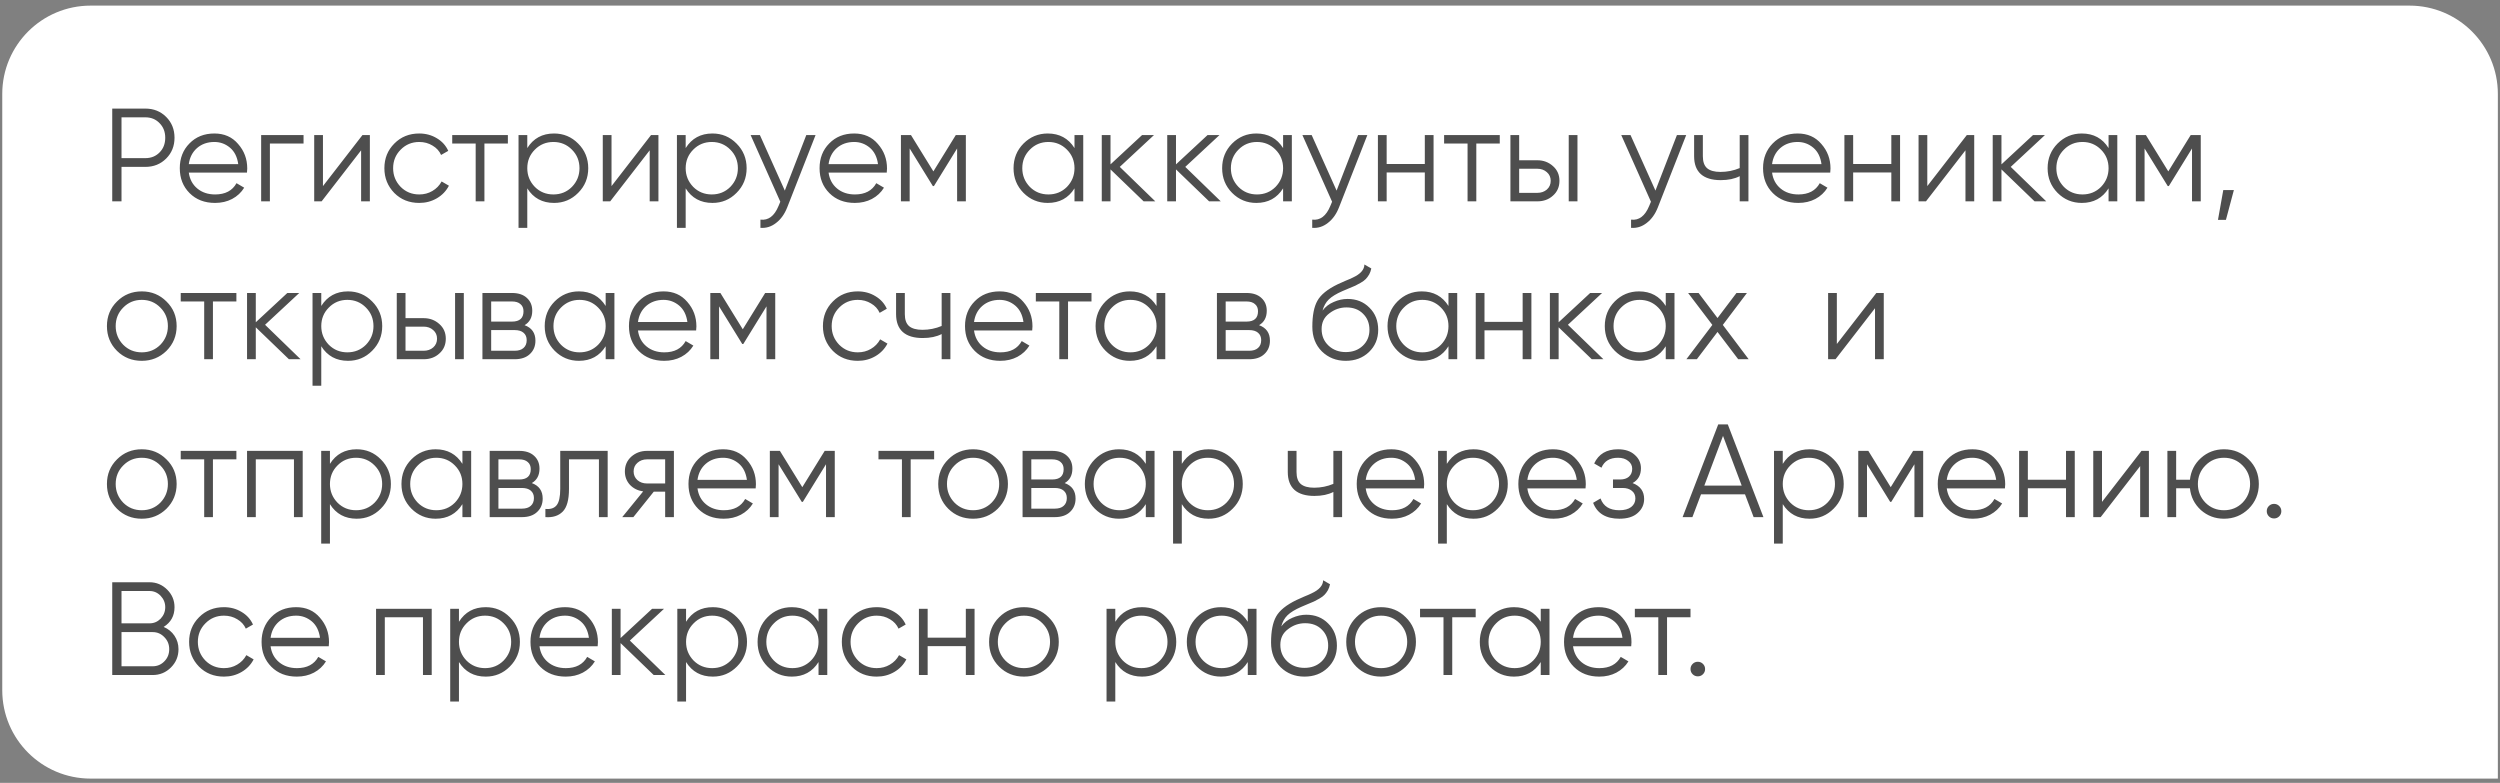
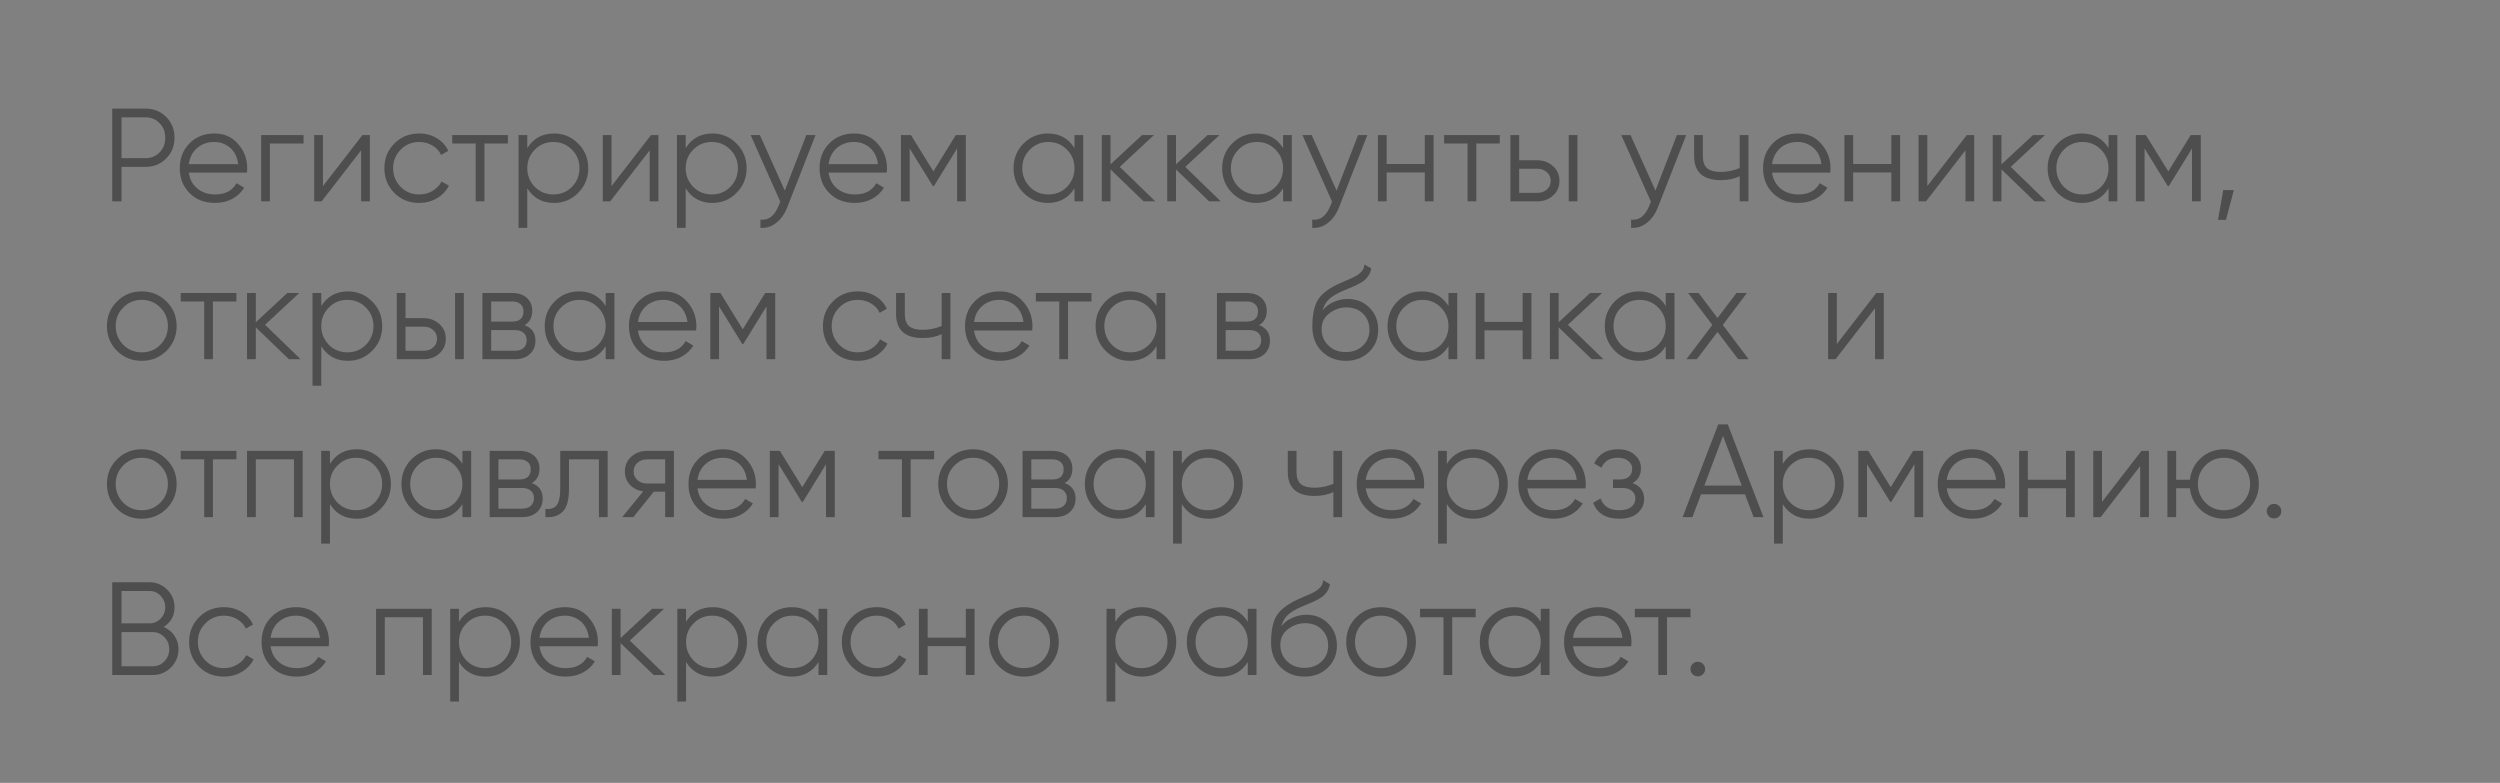
<svg xmlns="http://www.w3.org/2000/svg" width="380" height="119" viewBox="0 0 380 119" fill="none">
  <rect x="0" y="0" width="380" height="119" fill="#808080" stroke="none" />
-   <path d="M0.343 14.281C0.343 6.865 6.354 0.854 13.77 0.854H366.247C373.663 0.854 379.674 6.865 379.674 14.281V118.346H13.77C6.354 118.346 0.343 112.334 0.343 104.918V14.281Z" fill="white" />
  <path d="M17.06 16.505H22.095C23.358 16.505 24.412 16.927 25.258 17.773C26.104 18.619 26.527 19.673 26.527 20.936C26.527 22.198 26.104 23.252 25.258 24.098C24.412 24.944 23.358 25.367 22.095 25.367H18.47V30.604H17.06V16.505ZM18.47 24.037H22.095C22.968 24.037 23.687 23.749 24.251 23.171C24.828 22.594 25.117 21.849 25.117 20.936C25.117 20.036 24.828 19.297 24.251 18.72C23.687 18.129 22.968 17.834 22.095 17.834H18.47V24.037ZM32.585 20.291C34.089 20.291 35.291 20.822 36.191 21.882C37.117 22.93 37.58 24.172 37.58 25.608C37.58 25.676 37.567 25.884 37.54 26.233H28.698C28.832 27.24 29.262 28.046 29.987 28.65C30.712 29.254 31.618 29.556 32.706 29.556C34.237 29.556 35.318 28.985 35.949 27.844L37.117 28.529C36.674 29.254 36.063 29.825 35.284 30.241C34.519 30.644 33.653 30.845 32.686 30.845C31.102 30.845 29.812 30.348 28.819 29.355C27.825 28.361 27.328 27.099 27.328 25.568C27.328 24.051 27.818 22.795 28.799 21.802C29.779 20.795 31.041 20.291 32.585 20.291ZM32.585 21.58C31.538 21.58 30.658 21.889 29.947 22.507C29.248 23.124 28.832 23.937 28.698 24.944H36.211C36.063 23.869 35.653 23.044 34.982 22.466C34.284 21.875 33.485 21.58 32.585 21.58ZM39.695 20.533H46.14V21.822H41.024V30.604H39.695V20.533ZM49.089 28.287L55.091 20.533H56.219V30.604H54.889V22.849L48.887 30.604H47.759V20.533H49.089V28.287ZM63.723 30.845C62.206 30.845 60.943 30.342 59.936 29.335C58.929 28.301 58.426 27.045 58.426 25.568C58.426 24.078 58.929 22.829 59.936 21.822C60.943 20.801 62.206 20.291 63.723 20.291C64.716 20.291 65.609 20.533 66.402 21.016C67.194 21.486 67.771 22.124 68.134 22.93L67.046 23.554C66.778 22.95 66.341 22.473 65.737 22.124C65.146 21.761 64.475 21.58 63.723 21.58C62.608 21.58 61.669 21.97 60.903 22.748C60.138 23.514 59.755 24.454 59.755 25.568C59.755 26.669 60.138 27.616 60.903 28.408C61.669 29.174 62.608 29.556 63.723 29.556C64.461 29.556 65.126 29.382 65.717 29.032C66.321 28.683 66.791 28.2 67.127 27.582L68.235 28.227C67.818 29.032 67.207 29.67 66.402 30.14C65.596 30.61 64.703 30.845 63.723 30.845ZM68.738 20.533H77.197V21.822H73.632V30.604H72.303V21.822H68.738V20.533ZM84.215 20.291C85.652 20.291 86.874 20.801 87.881 21.822C88.902 22.842 89.412 24.091 89.412 25.568C89.412 27.045 88.902 28.294 87.881 29.314C86.874 30.335 85.652 30.845 84.215 30.845C82.429 30.845 81.073 30.107 80.147 28.63V34.632H78.817V20.533H80.147V22.507C81.073 21.03 82.429 20.291 84.215 20.291ZM81.295 28.408C82.06 29.174 83 29.556 84.115 29.556C85.229 29.556 86.169 29.174 86.934 28.408C87.7 27.616 88.082 26.669 88.082 25.568C88.082 24.454 87.7 23.514 86.934 22.748C86.169 21.97 85.229 21.58 84.115 21.58C83 21.58 82.06 21.97 81.295 22.748C80.529 23.514 80.147 24.454 80.147 25.568C80.147 26.669 80.529 27.616 81.295 28.408ZM92.951 28.287L98.954 20.533H100.082V30.604H98.752V22.849L92.75 30.604H91.622V20.533H92.951V28.287ZM108.291 20.291C109.727 20.291 110.949 20.801 111.956 21.822C112.977 22.842 113.487 24.091 113.487 25.568C113.487 27.045 112.977 28.294 111.956 29.314C110.949 30.335 109.727 30.845 108.291 30.845C106.505 30.845 105.149 30.107 104.222 28.63V34.632H102.893V20.533H104.222V22.507C105.149 21.03 106.505 20.291 108.291 20.291ZM105.37 28.408C106.136 29.174 107.076 29.556 108.19 29.556C109.304 29.556 110.244 29.174 111.01 28.408C111.775 27.616 112.158 26.669 112.158 25.568C112.158 24.454 111.775 23.514 111.01 22.748C110.244 21.97 109.304 21.58 108.19 21.58C107.076 21.58 106.136 21.97 105.37 22.748C104.605 23.514 104.222 24.454 104.222 25.568C104.222 26.669 104.605 27.616 105.37 28.408ZM119.292 28.972L122.555 20.533H123.965L119.655 31.53C119.252 32.55 118.688 33.336 117.963 33.887C117.251 34.45 116.459 34.699 115.586 34.632V33.383C116.795 33.531 117.714 32.833 118.346 31.288L118.607 30.664L114.096 20.533H115.506L119.292 28.972ZM129.831 20.291C131.335 20.291 132.537 20.822 133.436 21.882C134.363 22.93 134.826 24.172 134.826 25.608C134.826 25.676 134.813 25.884 134.786 26.233H125.944C126.078 27.24 126.508 28.046 127.233 28.65C127.958 29.254 128.864 29.556 129.952 29.556C131.483 29.556 132.563 28.985 133.195 27.844L134.363 28.529C133.92 29.254 133.309 29.825 132.53 30.241C131.765 30.644 130.898 30.845 129.932 30.845C128.347 30.845 127.058 30.348 126.064 29.355C125.071 28.361 124.574 27.099 124.574 25.568C124.574 24.051 125.064 22.795 126.044 21.802C127.025 20.795 128.287 20.291 129.831 20.291ZM129.831 21.58C128.784 21.58 127.904 21.889 127.192 22.507C126.494 23.124 126.078 23.937 125.944 24.944H133.456C133.309 23.869 132.899 23.044 132.228 22.466C131.53 21.875 130.731 21.58 129.831 21.58ZM145.279 20.533H146.81V30.604H145.481V22.567L141.956 28.287H141.795L138.27 22.567V30.604H136.941V20.533H138.471L141.875 26.052L145.279 20.533ZM163.324 22.507V20.533H164.653V30.604H163.324V28.63C162.397 30.107 161.041 30.845 159.255 30.845C157.818 30.845 156.59 30.335 155.569 29.314C154.562 28.294 154.059 27.045 154.059 25.568C154.059 24.091 154.562 22.842 155.569 21.822C156.59 20.801 157.818 20.291 159.255 20.291C161.041 20.291 162.397 21.03 163.324 22.507ZM156.536 28.408C157.301 29.174 158.241 29.556 159.356 29.556C160.47 29.556 161.41 29.174 162.176 28.408C162.941 27.616 163.324 26.669 163.324 25.568C163.324 24.454 162.941 23.514 162.176 22.748C161.41 21.97 160.47 21.58 159.356 21.58C158.241 21.58 157.301 21.97 156.536 22.748C155.771 23.514 155.388 24.454 155.388 25.568C155.388 26.669 155.771 27.616 156.536 28.408ZM170.207 25.367L175.605 30.604H173.832L168.797 25.749V30.604H167.468V20.533H168.797V24.984L173.591 20.533H175.403L170.207 25.367ZM180.16 25.367L185.557 30.604H183.785L178.75 25.749V30.604H177.42V20.533H178.75V24.984L183.543 20.533H185.356L180.16 25.367ZM195.031 22.507V20.533H196.36V30.604H195.031V28.63C194.104 30.107 192.748 30.845 190.962 30.845C189.525 30.845 188.297 30.335 187.276 29.314C186.269 28.294 185.766 27.045 185.766 25.568C185.766 24.091 186.269 22.842 187.276 21.822C188.297 20.801 189.525 20.291 190.962 20.291C192.748 20.291 194.104 21.03 195.031 22.507ZM188.243 28.408C189.008 29.174 189.948 29.556 191.063 29.556C192.177 29.556 193.117 29.174 193.883 28.408C194.648 27.616 195.031 26.669 195.031 25.568C195.031 24.454 194.648 23.514 193.883 22.748C193.117 21.97 192.177 21.58 191.063 21.58C189.948 21.58 189.008 21.97 188.243 22.748C187.478 23.514 187.095 24.454 187.095 25.568C187.095 26.669 187.478 27.616 188.243 28.408ZM203.163 28.972L206.426 20.533H207.836L203.525 31.53C203.122 32.55 202.558 33.336 201.833 33.887C201.122 34.45 200.329 34.699 199.457 34.632V33.383C200.665 33.531 201.585 32.833 202.216 31.288L202.478 30.664L197.966 20.533H199.376L203.163 28.972ZM216.572 24.924V20.533H217.902V30.604H216.572V26.213H210.772V30.604H209.442V20.533H210.772V24.924H216.572ZM219.504 20.533H227.964V21.822H224.399V30.604H223.069V21.822H219.504V20.533ZM230.913 24.36H233.672C234.599 24.36 235.391 24.655 236.049 25.246C236.707 25.823 237.036 26.569 237.036 27.482C237.036 28.408 236.707 29.16 236.049 29.737C235.418 30.315 234.626 30.604 233.672 30.604H229.584V20.533H230.913V24.36ZM238.446 30.604V20.533H239.775V30.604H238.446ZM230.913 29.314H233.672C234.25 29.314 234.733 29.147 235.123 28.811C235.512 28.462 235.707 28.019 235.707 27.482C235.707 26.945 235.512 26.508 235.123 26.172C234.733 25.823 234.25 25.649 233.672 25.649H230.913V29.314ZM251.628 28.972L254.891 20.533H256.301L251.991 31.53C251.588 32.55 251.024 33.336 250.299 33.887C249.587 34.45 248.795 34.699 247.922 34.632V33.383C249.131 33.531 250.05 32.833 250.682 31.288L250.943 30.664L246.432 20.533H247.842L251.628 28.972ZM264.434 25.548V20.533H265.763V30.604H264.434V26.777C263.655 27.18 262.695 27.381 261.553 27.381C260.224 27.381 259.217 27.079 258.532 26.474C257.847 25.857 257.505 24.951 257.505 23.755V20.533H258.834V23.755C258.834 24.588 259.049 25.192 259.479 25.568C259.922 25.944 260.6 26.132 261.513 26.132C262.533 26.132 263.507 25.937 264.434 25.548ZM273.241 20.291C274.745 20.291 275.947 20.822 276.846 21.882C277.773 22.93 278.236 24.172 278.236 25.608C278.236 25.676 278.223 25.884 278.196 26.233H269.354C269.488 27.24 269.918 28.046 270.643 28.65C271.368 29.254 272.274 29.556 273.362 29.556C274.892 29.556 275.973 28.985 276.604 27.844L277.773 28.529C277.33 29.254 276.719 29.825 275.94 30.241C275.174 30.644 274.308 30.845 273.342 30.845C271.757 30.845 270.468 30.348 269.474 29.355C268.481 28.361 267.984 27.099 267.984 25.568C267.984 24.051 268.474 22.795 269.454 21.802C270.434 20.795 271.697 20.291 273.241 20.291ZM273.241 21.58C272.194 21.58 271.314 21.889 270.602 22.507C269.904 23.124 269.488 23.937 269.354 24.944H276.866C276.719 23.869 276.309 23.044 275.638 22.466C274.939 21.875 274.141 21.58 273.241 21.58ZM287.481 24.924V20.533H288.81V30.604H287.481V26.213H281.68V30.604H280.35V20.533H281.68V24.924H287.481ZM292.95 28.287L298.953 20.533H300.081V30.604H298.751V22.849L292.749 30.604H291.621V20.533H292.95V28.287ZM305.631 25.367L311.029 30.604H309.256L304.221 25.749V30.604H302.892V20.533H304.221V24.984L309.015 20.533H310.827L305.631 25.367ZM320.502 22.507V20.533H321.831V30.604H320.502V28.63C319.576 30.107 318.219 30.845 316.434 30.845C314.997 30.845 313.768 30.335 312.748 29.314C311.741 28.294 311.237 27.045 311.237 25.568C311.237 24.091 311.741 22.842 312.748 21.822C313.768 20.801 314.997 20.291 316.434 20.291C318.219 20.291 319.576 21.03 320.502 22.507ZM313.714 28.408C314.48 29.174 315.42 29.556 316.534 29.556C317.649 29.556 318.589 29.174 319.354 28.408C320.119 27.616 320.502 26.669 320.502 25.568C320.502 24.454 320.119 23.514 319.354 22.748C318.589 21.97 317.649 21.58 316.534 21.58C315.42 21.58 314.48 21.97 313.714 22.748C312.949 23.514 312.566 24.454 312.566 25.568C312.566 26.669 312.949 27.616 313.714 28.408ZM332.985 20.533H334.515V30.604H333.186V22.567L329.661 28.287H329.5L325.975 22.567V30.604H324.646V20.533H326.177L329.581 26.052L332.985 20.533ZM337.937 28.892H339.548L338.34 33.423H337.131L337.937 28.892ZM25.298 53.335C24.264 54.342 23.015 54.845 21.552 54.845C20.061 54.845 18.806 54.342 17.785 53.335C16.765 52.314 16.254 51.059 16.254 49.568C16.254 48.078 16.765 46.829 17.785 45.822C18.806 44.801 20.061 44.291 21.552 44.291C23.029 44.291 24.277 44.801 25.298 45.822C26.332 46.829 26.849 48.078 26.849 49.568C26.849 51.045 26.332 52.301 25.298 53.335ZM18.732 52.408C19.497 53.173 20.437 53.556 21.552 53.556C22.666 53.556 23.606 53.173 24.371 52.408C25.137 51.616 25.52 50.669 25.52 49.568C25.52 48.454 25.137 47.514 24.371 46.748C23.606 45.969 22.666 45.58 21.552 45.58C20.437 45.58 19.497 45.969 18.732 46.748C17.966 47.514 17.584 48.454 17.584 49.568C17.584 50.669 17.966 51.616 18.732 52.408ZM27.471 44.533H35.931V45.822H32.366V54.603H31.037V45.822H27.471V44.533ZM40.29 49.367L45.688 54.603H43.916L38.88 49.749V54.603H37.551V44.533H38.88V48.984L43.674 44.533H45.487L40.29 49.367ZM52.902 44.291C54.338 44.291 55.56 44.801 56.567 45.822C57.588 46.842 58.098 48.091 58.098 49.568C58.098 51.045 57.588 52.294 56.567 53.315C55.56 54.335 54.338 54.845 52.902 54.845C51.116 54.845 49.76 54.107 48.833 52.63V58.632H47.504V44.533H48.833V46.507C49.76 45.03 51.116 44.291 52.902 44.291ZM49.981 52.408C50.746 53.173 51.686 53.556 52.801 53.556C53.915 53.556 54.855 53.173 55.621 52.408C56.386 51.616 56.769 50.669 56.769 49.568C56.769 48.454 56.386 47.514 55.621 46.748C54.855 45.969 53.915 45.58 52.801 45.58C51.686 45.58 50.746 45.969 49.981 46.748C49.216 47.514 48.833 48.454 48.833 49.568C48.833 50.669 49.216 51.616 49.981 52.408ZM61.638 48.36H64.397C65.324 48.36 66.116 48.655 66.774 49.246C67.432 49.823 67.761 50.569 67.761 51.482C67.761 52.408 67.432 53.16 66.774 53.737C66.143 54.315 65.35 54.603 64.397 54.603H60.308V44.533H61.638V48.36ZM69.171 54.603V44.533H70.5V54.603H69.171ZM61.638 53.315H64.397C64.975 53.315 65.458 53.147 65.847 52.811C66.237 52.462 66.431 52.019 66.431 51.482C66.431 50.944 66.237 50.508 65.847 50.172C65.458 49.823 64.975 49.649 64.397 49.649H61.638V53.315ZM79.735 49.427C80.836 49.83 81.386 50.615 81.386 51.784C81.386 52.616 81.104 53.294 80.54 53.818C79.99 54.342 79.218 54.603 78.224 54.603H73.33V44.533H77.821C78.788 44.533 79.54 44.781 80.077 45.278C80.628 45.775 80.903 46.426 80.903 47.232C80.903 48.239 80.513 48.971 79.735 49.427ZM77.821 45.822H74.659V48.883H77.821C78.989 48.883 79.573 48.36 79.573 47.312C79.573 46.842 79.419 46.48 79.11 46.225C78.815 45.956 78.385 45.822 77.821 45.822ZM74.659 53.315H78.224C78.815 53.315 79.265 53.173 79.573 52.892C79.896 52.609 80.057 52.213 80.057 51.703C80.057 51.22 79.896 50.844 79.573 50.575C79.265 50.307 78.815 50.172 78.224 50.172H74.659V53.315ZM92.061 46.507V44.533H93.391V54.603H92.061V52.63C91.135 54.107 89.778 54.845 87.993 54.845C86.556 54.845 85.327 54.335 84.307 53.315C83.3 52.294 82.796 51.045 82.796 49.568C82.796 48.091 83.3 46.842 84.307 45.822C85.327 44.801 86.556 44.291 87.993 44.291C89.778 44.291 91.135 45.03 92.061 46.507ZM85.273 52.408C86.039 53.173 86.979 53.556 88.093 53.556C89.208 53.556 90.148 53.173 90.913 52.408C91.678 51.616 92.061 50.669 92.061 49.568C92.061 48.454 91.678 47.514 90.913 46.748C90.148 45.969 89.208 45.58 88.093 45.58C86.979 45.58 86.039 45.969 85.273 46.748C84.508 47.514 84.126 48.454 84.126 49.568C84.126 50.669 84.508 51.616 85.273 52.408ZM100.858 44.291C102.362 44.291 103.564 44.822 104.463 45.882C105.39 46.93 105.853 48.172 105.853 49.608C105.853 49.676 105.84 49.884 105.813 50.233H96.971C97.105 51.24 97.534 52.045 98.26 52.65C98.985 53.254 99.891 53.556 100.979 53.556C102.509 53.556 103.59 52.986 104.221 51.844L105.39 52.529C104.947 53.254 104.336 53.825 103.557 54.241C102.791 54.644 101.925 54.845 100.959 54.845C99.374 54.845 98.085 54.348 97.091 53.355C96.098 52.361 95.601 51.099 95.601 49.568C95.601 48.051 96.091 46.795 97.071 45.802C98.052 44.795 99.314 44.291 100.858 44.291ZM100.858 45.58C99.811 45.58 98.931 45.889 98.219 46.507C97.521 47.124 97.105 47.937 96.971 48.944H104.483C104.336 47.87 103.926 47.044 103.255 46.466C102.556 45.876 101.758 45.58 100.858 45.58ZM116.306 44.533H117.837V54.603H116.508V46.567L112.983 52.287H112.822L109.297 46.567V54.603H107.968V44.533H109.498L112.902 50.051L116.306 44.533ZM130.383 54.845C128.865 54.845 127.603 54.342 126.596 53.335C125.589 52.301 125.085 51.045 125.085 49.568C125.085 48.078 125.589 46.829 126.596 45.822C127.603 44.801 128.865 44.291 130.383 44.291C131.376 44.291 132.269 44.533 133.061 45.016C133.854 45.486 134.431 46.124 134.794 46.93L133.706 47.554C133.437 46.95 133.001 46.473 132.397 46.124C131.806 45.761 131.135 45.58 130.383 45.58C129.268 45.58 128.328 45.969 127.563 46.748C126.797 47.514 126.415 48.454 126.415 49.568C126.415 50.669 126.797 51.616 127.563 52.408C128.328 53.173 129.268 53.556 130.383 53.556C131.121 53.556 131.786 53.382 132.377 53.032C132.981 52.683 133.451 52.2 133.787 51.582L134.894 52.227C134.478 53.032 133.867 53.67 133.061 54.14C132.256 54.61 131.363 54.845 130.383 54.845ZM143.132 49.548V44.533H144.461V54.603H143.132V50.777C142.353 51.179 141.393 51.381 140.252 51.381C138.922 51.381 137.915 51.079 137.231 50.474C136.546 49.857 136.203 48.95 136.203 47.755V44.533H137.533V47.755C137.533 48.588 137.748 49.192 138.177 49.568C138.62 49.944 139.298 50.132 140.212 50.132C141.232 50.132 142.206 49.937 143.132 49.548ZM151.939 44.291C153.443 44.291 154.645 44.822 155.545 45.882C156.471 46.93 156.935 48.172 156.935 49.608C156.935 49.676 156.921 49.884 156.894 50.233H148.052C148.186 51.24 148.616 52.045 149.341 52.65C150.066 53.254 150.973 53.556 152.06 53.556C153.591 53.556 154.672 52.986 155.303 51.844L156.471 52.529C156.028 53.254 155.417 53.825 154.638 54.241C153.873 54.644 153.007 54.845 152.04 54.845C150.456 54.845 149.167 54.348 148.173 53.355C147.179 52.361 146.682 51.099 146.682 49.568C146.682 48.051 147.173 46.795 148.153 45.802C149.133 44.795 150.395 44.291 151.939 44.291ZM151.939 45.58C150.892 45.58 150.013 45.889 149.301 46.507C148.603 47.124 148.186 47.937 148.052 48.944H155.565C155.417 47.87 155.008 47.044 154.336 46.466C153.638 45.876 152.839 45.58 151.939 45.58ZM157.447 44.533H165.907V45.822H162.342V54.603H161.012V45.822H157.447V44.533ZM175.794 46.507V44.533H177.123V54.603H175.794V52.63C174.868 54.107 173.511 54.845 171.725 54.845C170.289 54.845 169.06 54.335 168.04 53.315C167.032 52.294 166.529 51.045 166.529 49.568C166.529 48.091 167.032 46.842 168.04 45.822C169.06 44.801 170.289 44.291 171.725 44.291C173.511 44.291 174.868 45.03 175.794 46.507ZM169.006 52.408C169.772 53.173 170.712 53.556 171.826 53.556C172.941 53.556 173.881 53.173 174.646 52.408C175.411 51.616 175.794 50.669 175.794 49.568C175.794 48.454 175.411 47.514 174.646 46.748C173.881 45.969 172.941 45.58 171.826 45.58C170.712 45.58 169.772 45.969 169.006 46.748C168.241 47.514 167.858 48.454 167.858 49.568C167.858 50.669 168.241 51.616 169.006 52.408ZM191.378 49.427C192.479 49.83 193.03 50.615 193.03 51.784C193.03 52.616 192.748 53.294 192.184 53.818C191.633 54.342 190.861 54.603 189.868 54.603H184.973V44.533H189.465C190.432 44.533 191.184 44.781 191.721 45.278C192.271 45.775 192.547 46.426 192.547 47.232C192.547 48.239 192.157 48.971 191.378 49.427ZM189.465 45.822H186.303V48.883H189.465C190.633 48.883 191.217 48.36 191.217 47.312C191.217 46.842 191.063 46.48 190.754 46.225C190.459 45.956 190.029 45.822 189.465 45.822ZM186.303 53.315H189.868C190.459 53.315 190.908 53.173 191.217 52.892C191.539 52.609 191.701 52.213 191.701 51.703C191.701 51.22 191.539 50.844 191.217 50.575C190.908 50.307 190.459 50.172 189.868 50.172H186.303V53.315ZM204.551 54.845C203.114 54.845 201.906 54.368 200.925 53.415C199.959 52.448 199.475 51.2 199.475 49.669C199.475 47.95 199.73 46.634 200.241 45.721C200.751 44.795 201.785 43.955 203.342 43.203C203.839 42.975 204.229 42.801 204.511 42.68C204.981 42.492 205.35 42.331 205.618 42.196C206.787 41.659 207.377 40.995 207.391 40.202L208.438 40.807C208.371 41.142 208.264 41.444 208.116 41.713C207.941 42.008 207.767 42.243 207.592 42.418C207.431 42.593 207.176 42.78 206.827 42.982C206.599 43.116 206.323 43.264 206.001 43.425L204.994 43.848L204.047 44.251C203.121 44.654 202.429 45.077 201.973 45.52C201.53 45.949 201.214 46.513 201.026 47.212C201.456 46.634 202.02 46.198 202.718 45.902C203.416 45.593 204.121 45.439 204.833 45.439C206.176 45.439 207.283 45.882 208.156 46.769C209.042 47.641 209.486 48.763 209.486 50.132C209.486 51.488 209.016 52.616 208.076 53.516C207.149 54.402 205.974 54.845 204.551 54.845ZM201.933 52.529C202.631 53.187 203.504 53.516 204.551 53.516C205.598 53.516 206.458 53.2 207.129 52.569C207.814 51.925 208.156 51.112 208.156 50.132C208.156 49.139 207.834 48.326 207.189 47.695C206.558 47.05 205.712 46.728 204.652 46.728C203.698 46.728 202.832 47.03 202.053 47.635C201.275 48.212 200.885 49.004 200.885 50.011C200.885 51.032 201.234 51.871 201.933 52.529ZM220.168 46.507V44.533H221.498V54.603H220.168V52.63C219.242 54.107 217.886 54.845 216.1 54.845C214.663 54.845 213.434 54.335 212.414 53.315C211.407 52.294 210.903 51.045 210.903 49.568C210.903 48.091 211.407 46.842 212.414 45.822C213.434 44.801 214.663 44.291 216.1 44.291C217.886 44.291 219.242 45.03 220.168 46.507ZM213.381 52.408C214.146 53.173 215.086 53.556 216.2 53.556C217.315 53.556 218.255 53.173 219.02 52.408C219.786 51.616 220.168 50.669 220.168 49.568C220.168 48.454 219.786 47.514 219.02 46.748C218.255 45.969 217.315 45.58 216.2 45.58C215.086 45.58 214.146 45.969 213.381 46.748C212.615 47.514 212.233 48.454 212.233 49.568C212.233 50.669 212.615 51.616 213.381 52.408ZM231.442 48.924V44.533H232.772V54.603H231.442V50.213H225.642V54.603H224.312V44.533H225.642V48.924H231.442ZM238.322 49.367L243.72 54.603H241.948L236.912 49.749V54.603H235.583V44.533H236.912V48.984L241.706 44.533H243.519L238.322 49.367ZM253.193 46.507V44.533H254.523V54.603H253.193V52.63C252.267 54.107 250.911 54.845 249.125 54.845C247.688 54.845 246.459 54.335 245.439 53.315C244.432 52.294 243.928 51.045 243.928 49.568C243.928 48.091 244.432 46.842 245.439 45.822C246.459 44.801 247.688 44.291 249.125 44.291C250.911 44.291 252.267 45.03 253.193 46.507ZM246.406 52.408C247.171 53.173 248.111 53.556 249.225 53.556C250.34 53.556 251.28 53.173 252.045 52.408C252.811 51.616 253.193 50.669 253.193 49.568C253.193 48.454 252.811 47.514 252.045 46.748C251.28 45.969 250.34 45.58 249.225 45.58C248.111 45.58 247.171 45.969 246.406 46.748C245.64 47.514 245.258 48.454 245.258 49.568C245.258 50.669 245.64 51.616 246.406 52.408ZM261.869 49.387L265.797 54.603H264.206L261.063 50.454L257.921 54.603H256.33L260.278 49.387L256.592 44.533H258.183L261.063 48.34L263.944 44.533H265.535L261.869 49.387ZM279.201 52.287L285.204 44.533H286.332V54.603H285.002V46.849L279 54.603H277.872V44.533H279.201V52.287ZM25.298 77.335C24.264 78.342 23.015 78.845 21.552 78.845C20.061 78.845 18.806 78.342 17.785 77.335C16.765 76.314 16.254 75.059 16.254 73.568C16.254 72.078 16.765 70.829 17.785 69.822C18.806 68.801 20.061 68.291 21.552 68.291C23.029 68.291 24.277 68.801 25.298 69.822C26.332 70.829 26.849 72.078 26.849 73.568C26.849 75.045 26.332 76.301 25.298 77.335ZM18.732 76.408C19.497 77.174 20.437 77.556 21.552 77.556C22.666 77.556 23.606 77.174 24.371 76.408C25.137 75.616 25.52 74.669 25.52 73.568C25.52 72.454 25.137 71.514 24.371 70.748C23.606 69.969 22.666 69.58 21.552 69.58C20.437 69.58 19.497 69.969 18.732 70.748C17.966 71.514 17.584 72.454 17.584 73.568C17.584 74.669 17.966 75.616 18.732 76.408ZM27.471 68.533H35.931V69.822H32.366V78.603H31.037V69.822H27.471V68.533ZM37.551 68.533H46.01V78.603H44.681V69.822H38.88V78.603H37.551V68.533ZM54.219 68.291C55.656 68.291 56.878 68.801 57.885 69.822C58.906 70.842 59.416 72.091 59.416 73.568C59.416 75.045 58.906 76.294 57.885 77.314C56.878 78.335 55.656 78.845 54.219 78.845C52.434 78.845 51.077 78.107 50.151 76.63V82.632H48.822V68.533H50.151V70.507C51.077 69.03 52.434 68.291 54.219 68.291ZM51.299 76.408C52.064 77.174 53.004 77.556 54.119 77.556C55.233 77.556 56.173 77.174 56.938 76.408C57.704 75.616 58.087 74.669 58.087 73.568C58.087 72.454 57.704 71.514 56.938 70.748C56.173 69.969 55.233 69.58 54.119 69.58C53.004 69.58 52.064 69.969 51.299 70.748C50.533 71.514 50.151 72.454 50.151 73.568C50.151 74.669 50.533 75.616 51.299 76.408ZM70.287 70.507V68.533H71.617V78.603H70.287V76.63C69.361 78.107 68.004 78.845 66.219 78.845C64.782 78.845 63.553 78.335 62.533 77.314C61.526 76.294 61.022 75.045 61.022 73.568C61.022 72.091 61.526 70.842 62.533 69.822C63.553 68.801 64.782 68.291 66.219 68.291C68.004 68.291 69.361 69.03 70.287 70.507ZM63.499 76.408C64.265 77.174 65.205 77.556 66.319 77.556C67.434 77.556 68.374 77.174 69.139 76.408C69.904 75.616 70.287 74.669 70.287 73.568C70.287 72.454 69.904 71.514 69.139 70.748C68.374 69.969 67.434 69.58 66.319 69.58C65.205 69.58 64.265 69.969 63.499 70.748C62.734 71.514 62.351 72.454 62.351 73.568C62.351 74.669 62.734 75.616 63.499 76.408ZM80.836 73.427C81.937 73.83 82.488 74.615 82.488 75.784C82.488 76.616 82.206 77.294 81.642 77.818C81.091 78.342 80.319 78.603 79.326 78.603H74.431V68.533H78.923C79.889 68.533 80.641 68.781 81.178 69.278C81.729 69.775 82.004 70.426 82.004 71.232C82.004 72.239 81.615 72.971 80.836 73.427ZM78.923 69.822H75.76V72.883H78.923C80.091 72.883 80.675 72.36 80.675 71.312C80.675 70.842 80.52 70.48 80.212 70.225C79.916 69.956 79.487 69.822 78.923 69.822ZM75.76 77.314H79.326C79.916 77.314 80.366 77.174 80.675 76.891C80.997 76.609 81.158 76.213 81.158 75.703C81.158 75.22 80.997 74.844 80.675 74.575C80.366 74.307 79.916 74.172 79.326 74.172H75.76V77.314ZM85.156 68.533H92.367V78.603H91.037V69.822H86.485V74.313C86.485 75.992 86.163 77.147 85.518 77.778C84.887 78.409 84.014 78.684 82.9 78.603V77.355C83.679 77.435 84.249 77.247 84.612 76.791C84.975 76.334 85.156 75.508 85.156 74.313V68.533ZM98.345 68.533H102.433V78.603H101.104V74.736H99.372L96.27 78.603H94.578L97.76 74.696C96.941 74.575 96.27 74.24 95.746 73.689C95.236 73.125 94.981 72.447 94.981 71.655C94.981 70.755 95.303 70.01 95.948 69.419C96.619 68.828 97.418 68.533 98.345 68.533ZM98.345 73.488H101.104V69.822H98.345C97.767 69.822 97.284 69.996 96.894 70.346C96.505 70.681 96.31 71.118 96.31 71.655C96.31 72.192 96.505 72.635 96.894 72.984C97.284 73.32 97.767 73.488 98.345 73.488ZM109.906 68.291C111.41 68.291 112.611 68.822 113.511 69.882C114.438 70.93 114.901 72.172 114.901 73.608C114.901 73.676 114.887 73.884 114.861 74.233H106.018C106.153 75.24 106.582 76.046 107.308 76.65C108.033 77.254 108.939 77.556 110.027 77.556C111.557 77.556 112.638 76.986 113.269 75.844L114.438 76.529C113.995 77.254 113.384 77.825 112.605 78.241C111.839 78.644 110.973 78.845 110.007 78.845C108.422 78.845 107.133 78.348 106.139 77.355C105.146 76.361 104.649 75.099 104.649 73.568C104.649 72.051 105.139 70.795 106.119 69.802C107.099 68.795 108.362 68.291 109.906 68.291ZM109.906 69.58C108.858 69.58 107.979 69.889 107.267 70.507C106.569 71.124 106.153 71.937 106.018 72.944H113.531C113.384 71.87 112.974 71.044 112.303 70.466C111.604 69.876 110.805 69.58 109.906 69.58ZM125.354 68.533H126.885V78.603H125.555V70.567L122.031 76.287H121.87L118.345 70.567V78.603H117.015V68.533H118.546L121.95 74.052L125.354 68.533ZM133.529 68.533H141.989V69.822H138.424V78.603H137.094V69.822H133.529V68.533ZM151.654 77.335C150.621 78.342 149.372 78.845 147.908 78.845C146.418 78.845 145.162 78.342 144.142 77.335C143.121 76.314 142.611 75.059 142.611 73.568C142.611 72.078 143.121 70.829 144.142 69.822C145.162 68.801 146.418 68.291 147.908 68.291C149.385 68.291 150.634 68.801 151.654 69.822C152.688 70.829 153.205 72.078 153.205 73.568C153.205 75.045 152.688 76.301 151.654 77.335ZM145.088 76.408C145.854 77.174 146.794 77.556 147.908 77.556C149.023 77.556 149.963 77.174 150.728 76.408C151.493 75.616 151.876 74.669 151.876 73.568C151.876 72.454 151.493 71.514 150.728 70.748C149.963 69.969 149.023 69.58 147.908 69.58C146.794 69.58 145.854 69.969 145.088 70.748C144.323 71.514 143.94 72.454 143.94 73.568C143.94 74.669 144.323 75.616 145.088 76.408ZM161.835 73.427C162.936 73.83 163.486 74.615 163.486 75.784C163.486 76.616 163.204 77.294 162.641 77.818C162.09 78.342 161.318 78.603 160.324 78.603H155.43V68.533H159.921C160.888 68.533 161.64 68.781 162.177 69.278C162.728 69.775 163.003 70.426 163.003 71.232C163.003 72.239 162.614 72.971 161.835 73.427ZM159.921 69.822H156.759V72.883H159.921C161.09 72.883 161.674 72.36 161.674 71.312C161.674 70.842 161.519 70.48 161.21 70.225C160.915 69.956 160.485 69.822 159.921 69.822ZM156.759 77.314H160.324C160.915 77.314 161.365 77.174 161.674 76.891C161.996 76.609 162.157 76.213 162.157 75.703C162.157 75.22 161.996 74.844 161.674 74.575C161.365 74.307 160.915 74.172 160.324 74.172H156.759V77.314ZM174.161 70.507V68.533H175.491V78.603H174.161V76.63C173.235 78.107 171.879 78.845 170.093 78.845C168.656 78.845 167.427 78.335 166.407 77.314C165.4 76.294 164.896 75.045 164.896 73.568C164.896 72.091 165.4 70.842 166.407 69.822C167.427 68.801 168.656 68.291 170.093 68.291C171.879 68.291 173.235 69.03 174.161 70.507ZM167.374 76.408C168.139 77.174 169.079 77.556 170.194 77.556C171.308 77.556 172.248 77.174 173.013 76.408C173.779 75.616 174.161 74.669 174.161 73.568C174.161 72.454 173.779 71.514 173.013 70.748C172.248 69.969 171.308 69.58 170.194 69.58C169.079 69.58 168.139 69.969 167.374 70.748C166.608 71.514 166.226 72.454 166.226 73.568C166.226 74.669 166.608 75.616 167.374 76.408ZM183.703 68.291C185.14 68.291 186.362 68.801 187.369 69.822C188.39 70.842 188.9 72.091 188.9 73.568C188.9 75.045 188.39 76.294 187.369 77.314C186.362 78.335 185.14 78.845 183.703 78.845C181.917 78.845 180.561 78.107 179.635 76.63V82.632H178.305V68.533H179.635V70.507C180.561 69.03 181.917 68.291 183.703 68.291ZM180.783 76.408C181.548 77.174 182.488 77.556 183.603 77.556C184.717 77.556 185.657 77.174 186.422 76.408C187.188 75.616 187.571 74.669 187.571 73.568C187.571 72.454 187.188 71.514 186.422 70.748C185.657 69.969 184.717 69.58 183.603 69.58C182.488 69.58 181.548 69.969 180.783 70.748C180.017 71.514 179.635 72.454 179.635 73.568C179.635 74.669 180.017 75.616 180.783 76.408ZM202.671 73.548V68.533H204.001V78.603H202.671V74.777C201.893 75.18 200.933 75.381 199.791 75.381C198.462 75.381 197.455 75.079 196.77 74.475C196.085 73.857 195.743 72.951 195.743 71.755V68.533H197.072V71.755C197.072 72.588 197.287 73.192 197.717 73.568C198.16 73.944 198.838 74.132 199.751 74.132C200.771 74.132 201.745 73.937 202.671 73.548ZM211.479 68.291C212.983 68.291 214.184 68.822 215.084 69.882C216.011 70.93 216.474 72.172 216.474 73.608C216.474 73.676 216.46 73.884 216.434 74.233H207.591C207.726 75.24 208.155 76.046 208.881 76.65C209.606 77.254 210.512 77.556 211.6 77.556C213.13 77.556 214.211 76.986 214.842 75.844L216.011 76.529C215.568 77.254 214.957 77.825 214.178 78.241C213.412 78.644 212.546 78.845 211.58 78.845C209.995 78.845 208.706 78.348 207.712 77.355C206.719 76.361 206.222 75.099 206.222 73.568C206.222 72.051 206.712 70.795 207.692 69.802C208.672 68.795 209.935 68.291 211.479 68.291ZM211.479 69.58C210.431 69.58 209.552 69.889 208.84 70.507C208.142 71.124 207.726 71.937 207.591 72.944H215.104C214.957 71.87 214.547 71.044 213.876 70.466C213.177 69.876 212.378 69.58 211.479 69.58ZM223.986 68.291C225.423 68.291 226.645 68.801 227.652 69.822C228.673 70.842 229.183 72.091 229.183 73.568C229.183 75.045 228.673 76.294 227.652 77.314C226.645 78.335 225.423 78.845 223.986 78.845C222.2 78.845 220.844 78.107 219.918 76.63V82.632H218.588V68.533H219.918V70.507C220.844 69.03 222.2 68.291 223.986 68.291ZM221.066 76.408C221.831 77.174 222.771 77.556 223.886 77.556C225 77.556 225.94 77.174 226.705 76.408C227.471 75.616 227.854 74.669 227.854 73.568C227.854 72.454 227.471 71.514 226.705 70.748C225.94 69.969 225 69.58 223.886 69.58C222.771 69.58 221.831 69.969 221.066 70.748C220.3 71.514 219.918 72.454 219.918 73.568C219.918 74.669 220.3 75.616 221.066 76.408ZM236.046 68.291C237.55 68.291 238.752 68.822 239.651 69.882C240.578 70.93 241.041 72.172 241.041 73.608C241.041 73.676 241.028 73.884 241.001 74.233H232.159C232.293 75.24 232.723 76.046 233.448 76.65C234.173 77.254 235.079 77.556 236.167 77.556C237.698 77.556 238.778 76.986 239.41 75.844L240.578 76.529C240.135 77.254 239.524 77.825 238.745 78.241C237.98 78.644 237.113 78.845 236.147 78.845C234.562 78.845 233.273 78.348 232.279 77.355C231.286 76.361 230.789 75.099 230.789 73.568C230.789 72.051 231.279 70.795 232.259 69.802C233.24 68.795 234.502 68.291 236.046 68.291ZM236.046 69.58C234.999 69.58 234.119 69.889 233.407 70.507C232.709 71.124 232.293 71.937 232.159 72.944H239.671C239.524 71.87 239.114 71.044 238.443 70.466C237.745 69.876 236.946 69.58 236.046 69.58ZM248.155 73.427C249.324 73.87 249.908 74.676 249.908 75.844C249.908 76.69 249.579 77.402 248.921 77.979C248.29 78.556 247.363 78.845 246.141 78.845C244.1 78.845 242.771 78.04 242.153 76.428L243.281 75.764C243.711 76.959 244.664 77.556 246.141 77.556C246.907 77.556 247.504 77.395 247.934 77.073C248.364 76.737 248.578 76.301 248.578 75.764C248.578 75.28 248.404 74.897 248.055 74.615C247.706 74.32 247.236 74.172 246.645 74.172H245.174V72.883H246.242C246.819 72.883 247.269 72.742 247.591 72.46C247.927 72.165 248.095 71.762 248.095 71.252C248.095 70.769 247.894 70.372 247.491 70.064C247.101 69.741 246.584 69.58 245.94 69.58C244.691 69.58 243.852 70.084 243.422 71.091L242.314 70.446C242.986 69.009 244.194 68.291 245.94 68.291C247.014 68.291 247.86 68.573 248.478 69.137C249.109 69.688 249.424 70.366 249.424 71.171C249.424 72.205 249.001 72.957 248.155 73.427ZM268.041 78.603H266.551L265.242 75.139H258.555L257.246 78.603H255.755L261.173 64.504H262.623L268.041 78.603ZM261.898 66.257L259.058 73.81H264.738L261.898 66.257ZM275.048 68.291C276.485 68.291 277.707 68.801 278.714 69.822C279.735 70.842 280.245 72.091 280.245 73.568C280.245 75.045 279.735 76.294 278.714 77.314C277.707 78.335 276.485 78.845 275.048 78.845C273.262 78.845 271.906 78.107 270.98 76.63V82.632H269.65V68.533H270.98V70.507C271.906 69.03 273.262 68.291 275.048 68.291ZM272.128 76.408C272.893 77.174 273.833 77.556 274.948 77.556C276.062 77.556 277.002 77.174 277.767 76.408C278.533 75.616 278.915 74.669 278.915 73.568C278.915 72.454 278.533 71.514 277.767 70.748C277.002 69.969 276.062 69.58 274.948 69.58C273.833 69.58 272.893 69.969 272.128 70.748C271.362 71.514 270.98 72.454 270.98 73.568C270.98 74.669 271.362 75.616 272.128 76.408ZM290.794 68.533H292.324V78.603H290.995V70.567L287.47 76.287H287.309L283.784 70.567V78.603H282.455V68.533H283.986L287.39 74.052L290.794 68.533ZM299.795 68.291C301.299 68.291 302.5 68.822 303.4 69.882C304.326 70.93 304.79 72.172 304.79 73.608C304.79 73.676 304.776 73.884 304.749 74.233H295.907C296.042 75.24 296.471 76.046 297.196 76.65C297.921 77.254 298.828 77.556 299.915 77.556C301.446 77.556 302.527 76.986 303.158 75.844L304.326 76.529C303.883 77.254 303.272 77.825 302.494 78.241C301.728 78.644 300.862 78.845 299.895 78.845C298.311 78.845 297.022 78.348 296.028 77.355C295.035 76.361 294.538 75.099 294.538 73.568C294.538 72.051 295.028 70.795 296.008 69.802C296.988 68.795 298.25 68.291 299.795 68.291ZM299.795 69.58C298.747 69.58 297.868 69.889 297.156 70.507C296.458 71.124 296.042 71.937 295.907 72.944H303.42C303.272 71.87 302.863 71.044 302.191 70.466C301.493 69.876 300.694 69.58 299.795 69.58ZM314.034 72.924V68.533H315.364V78.603H314.034V74.213H308.234V78.603H306.904V68.533H308.234V72.924H314.034ZM319.504 76.287L325.506 68.533H326.634V78.603H325.305V70.849L319.303 78.603H318.175V68.533H319.504V76.287ZM338.046 68.291C339.523 68.291 340.772 68.801 341.792 69.822C342.826 70.829 343.343 72.078 343.343 73.568C343.343 75.045 342.826 76.301 341.792 77.335C340.758 78.342 339.509 78.845 338.046 78.845C336.703 78.845 335.535 78.409 334.541 77.536C333.561 76.636 333.004 75.529 332.869 74.213H330.775V78.603H329.445V68.533H330.775V72.924H332.869C333.017 71.594 333.574 70.493 334.541 69.62C335.521 68.734 336.69 68.291 338.046 68.291ZM335.226 76.408C335.991 77.174 336.931 77.556 338.046 77.556C339.16 77.556 340.1 77.174 340.866 76.408C341.631 75.616 342.014 74.669 342.014 73.568C342.014 72.454 341.631 71.514 340.866 70.748C340.1 69.969 339.16 69.58 338.046 69.58C336.931 69.58 335.991 69.969 335.226 70.748C334.461 71.514 334.078 72.454 334.078 73.568C334.078 74.669 334.461 75.616 335.226 76.408ZM346.762 77.697C346.762 78.006 346.655 78.268 346.44 78.483C346.225 78.698 345.963 78.805 345.655 78.805C345.346 78.805 345.084 78.698 344.869 78.483C344.654 78.268 344.547 78.006 344.547 77.697C344.547 77.388 344.654 77.126 344.869 76.912C345.084 76.697 345.346 76.589 345.655 76.589C345.963 76.589 346.225 76.697 346.44 76.912C346.655 77.126 346.762 77.388 346.762 77.697ZM24.875 95.292C25.573 95.588 26.124 96.037 26.527 96.642C26.929 97.246 27.131 97.924 27.131 98.676C27.131 99.764 26.748 100.69 25.983 101.455C25.217 102.221 24.291 102.604 23.203 102.604H17.06V88.504H22.74C23.774 88.504 24.667 88.88 25.419 89.632C26.157 90.371 26.527 91.257 26.527 92.291C26.527 93.607 25.976 94.607 24.875 95.292ZM22.74 89.834H18.47V94.748H22.74C23.384 94.748 23.942 94.513 24.412 94.043C24.882 93.546 25.117 92.962 25.117 92.291C25.117 91.633 24.882 91.056 24.412 90.559C23.942 90.076 23.384 89.834 22.74 89.834ZM18.47 101.274H23.203C23.901 101.274 24.492 101.026 24.976 100.529C25.473 100.032 25.721 99.414 25.721 98.676C25.721 97.951 25.473 97.34 24.976 96.843C24.492 96.333 23.901 96.078 23.203 96.078H18.47V101.274ZM34.042 102.845C32.524 102.845 31.262 102.342 30.255 101.335C29.248 100.301 28.744 99.045 28.744 97.568C28.744 96.078 29.248 94.829 30.255 93.822C31.262 92.801 32.524 92.291 34.042 92.291C35.035 92.291 35.928 92.533 36.721 93.016C37.513 93.486 38.09 94.124 38.453 94.93L37.365 95.554C37.096 94.95 36.66 94.473 36.056 94.124C35.465 93.761 34.794 93.58 34.042 93.58C32.927 93.58 31.987 93.969 31.222 94.748C30.456 95.514 30.074 96.454 30.074 97.568C30.074 98.669 30.456 99.616 31.222 100.408C31.987 101.173 32.927 101.556 34.042 101.556C34.78 101.556 35.445 101.382 36.036 101.032C36.64 100.683 37.11 100.2 37.446 99.582L38.553 100.227C38.137 101.032 37.526 101.67 36.721 102.14C35.915 102.61 35.022 102.845 34.042 102.845ZM45.016 92.291C46.52 92.291 47.722 92.822 48.622 93.882C49.548 94.93 50.011 96.172 50.011 97.608C50.011 97.676 49.998 97.884 49.971 98.233H41.129C41.263 99.24 41.693 100.046 42.418 100.65C43.143 101.254 44.05 101.556 45.137 101.556C46.668 101.556 47.749 100.985 48.38 99.844L49.548 100.529C49.105 101.254 48.494 101.825 47.715 102.241C46.95 102.644 46.084 102.845 45.117 102.845C43.533 102.845 42.243 102.348 41.25 101.355C40.256 100.361 39.759 99.099 39.759 97.568C39.759 96.051 40.249 94.795 41.23 93.802C42.21 92.795 43.472 92.291 45.016 92.291ZM45.016 93.58C43.969 93.58 43.089 93.889 42.378 94.507C41.679 95.124 41.263 95.937 41.129 96.944H48.642C48.494 95.87 48.084 95.044 47.413 94.466C46.715 93.876 45.916 93.58 45.016 93.58ZM57.161 92.533H65.621V102.604H64.291V93.822H58.491V102.604H57.161V92.533ZM73.83 92.291C75.267 92.291 76.489 92.801 77.496 93.822C78.516 94.842 79.026 96.091 79.026 97.568C79.026 99.045 78.516 100.294 77.496 101.314C76.489 102.335 75.267 102.845 73.83 102.845C72.044 102.845 70.688 102.107 69.761 100.63V106.632H68.432V92.533H69.761V94.507C70.688 93.03 72.044 92.291 73.83 92.291ZM70.909 100.408C71.675 101.173 72.615 101.556 73.729 101.556C74.844 101.556 75.784 101.173 76.549 100.408C77.314 99.616 77.697 98.669 77.697 97.568C77.697 96.454 77.314 95.514 76.549 94.748C75.784 93.969 74.844 93.58 73.729 93.58C72.615 93.58 71.675 93.969 70.909 94.748C70.144 95.514 69.761 96.454 69.761 97.568C69.761 98.669 70.144 99.616 70.909 100.408ZM85.889 92.291C87.393 92.291 88.595 92.822 89.495 93.882C90.421 94.93 90.885 96.172 90.885 97.608C90.885 97.676 90.871 97.884 90.844 98.233H82.002C82.136 99.24 82.566 100.046 83.291 100.65C84.016 101.254 84.923 101.556 86.01 101.556C87.541 101.556 88.622 100.985 89.253 99.844L90.421 100.529C89.978 101.254 89.367 101.825 88.588 102.241C87.823 102.644 86.957 102.845 85.99 102.845C84.406 102.845 83.117 102.348 82.123 101.355C81.129 100.361 80.632 99.099 80.632 97.568C80.632 96.051 81.123 94.795 82.103 93.802C83.083 92.795 84.345 92.291 85.889 92.291ZM85.889 93.58C84.842 93.58 83.963 93.889 83.251 94.507C82.553 95.124 82.136 95.937 82.002 96.944H89.515C89.367 95.87 88.958 95.044 88.286 94.466C87.588 93.876 86.789 93.58 85.889 93.58ZM95.738 97.367L101.136 102.604H99.364L94.328 97.749V102.604H92.999V92.533H94.328V96.984L99.122 92.533H100.935L95.738 97.367ZM108.35 92.291C109.786 92.291 111.008 92.801 112.015 93.822C113.036 94.842 113.546 96.091 113.546 97.568C113.546 99.045 113.036 100.294 112.015 101.314C111.008 102.335 109.786 102.845 108.35 102.845C106.564 102.845 105.208 102.107 104.281 100.63V106.632H102.952V92.533H104.281V94.507C105.208 93.03 106.564 92.291 108.35 92.291ZM105.429 100.408C106.195 101.173 107.135 101.556 108.249 101.556C109.364 101.556 110.303 101.173 111.069 100.408C111.834 99.616 112.217 98.669 112.217 97.568C112.217 96.454 111.834 95.514 111.069 94.748C110.303 93.969 109.364 93.58 108.249 93.58C107.135 93.58 106.195 93.969 105.429 94.748C104.664 95.514 104.281 96.454 104.281 97.568C104.281 98.669 104.664 99.616 105.429 100.408ZM124.417 94.507V92.533H125.747V102.604H124.417V100.63C123.491 102.107 122.135 102.845 120.349 102.845C118.912 102.845 117.683 102.335 116.663 101.314C115.656 100.294 115.152 99.045 115.152 97.568C115.152 96.091 115.656 94.842 116.663 93.822C117.683 92.801 118.912 92.291 120.349 92.291C122.135 92.291 123.491 93.03 124.417 94.507ZM117.63 100.408C118.395 101.173 119.335 101.556 120.45 101.556C121.564 101.556 122.504 101.173 123.269 100.408C124.035 99.616 124.417 98.669 124.417 97.568C124.417 96.454 124.035 95.514 123.269 94.748C122.504 93.969 121.564 93.58 120.45 93.58C119.335 93.58 118.395 93.969 117.63 94.748C116.864 95.514 116.482 96.454 116.482 97.568C116.482 98.669 116.864 99.616 117.63 100.408ZM133.254 102.845C131.737 102.845 130.475 102.342 129.468 101.335C128.461 100.301 127.957 99.045 127.957 97.568C127.957 96.078 128.461 94.829 129.468 93.822C130.475 92.801 131.737 92.291 133.254 92.291C134.248 92.291 135.141 92.533 135.933 93.016C136.725 93.486 137.303 94.124 137.665 94.93L136.578 95.554C136.309 94.95 135.873 94.473 135.269 94.124C134.678 93.761 134.006 93.58 133.254 93.58C132.14 93.58 131.2 93.969 130.435 94.748C129.669 95.514 129.286 96.454 129.286 97.568C129.286 98.669 129.669 99.616 130.435 100.408C131.2 101.173 132.14 101.556 133.254 101.556C133.993 101.556 134.658 101.382 135.248 101.032C135.853 100.683 136.323 100.2 136.658 99.582L137.766 100.227C137.35 101.032 136.739 101.67 135.933 102.14C135.128 102.61 134.235 102.845 133.254 102.845ZM146.805 96.924V92.533H148.134V102.604H146.805V98.213H141.004V102.604H139.675V92.533H141.004V96.924H146.805ZM159.385 101.335C158.351 102.342 157.102 102.845 155.638 102.845C154.148 102.845 152.892 102.342 151.872 101.335C150.851 100.314 150.341 99.059 150.341 97.568C150.341 96.078 150.851 94.829 151.872 93.822C152.892 92.801 154.148 92.291 155.638 92.291C157.115 92.291 158.364 92.801 159.385 93.822C160.418 94.829 160.935 96.078 160.935 97.568C160.935 99.045 160.418 100.301 159.385 101.335ZM152.818 100.408C153.584 101.173 154.524 101.556 155.638 101.556C156.753 101.556 157.693 101.173 158.458 100.408C159.223 99.616 159.606 98.669 159.606 97.568C159.606 96.454 159.223 95.514 158.458 94.748C157.693 93.969 156.753 93.58 155.638 93.58C154.524 93.58 153.584 93.969 152.818 94.748C152.053 95.514 151.67 96.454 151.67 97.568C151.67 98.669 152.053 99.616 152.818 100.408ZM173.593 92.291C175.03 92.291 176.252 92.801 177.259 93.822C178.28 94.842 178.79 96.091 178.79 97.568C178.79 99.045 178.28 100.294 177.259 101.314C176.252 102.335 175.03 102.845 173.593 102.845C171.807 102.845 170.451 102.107 169.525 100.63V106.632H168.195V92.533H169.525V94.507C170.451 93.03 171.807 92.291 173.593 92.291ZM170.673 100.408C171.438 101.173 172.378 101.556 173.493 101.556C174.607 101.556 175.547 101.173 176.312 100.408C177.078 99.616 177.46 98.669 177.46 97.568C177.46 96.454 177.078 95.514 176.312 94.748C175.547 93.969 174.607 93.58 173.493 93.58C172.378 93.58 171.438 93.969 170.673 94.748C169.907 95.514 169.525 96.454 169.525 97.568C169.525 98.669 169.907 99.616 170.673 100.408ZM189.661 94.507V92.533H190.99V102.604H189.661V100.63C188.734 102.107 187.378 102.845 185.592 102.845C184.156 102.845 182.927 102.335 181.907 101.314C180.899 100.294 180.396 99.045 180.396 97.568C180.396 96.091 180.899 94.842 181.907 93.822C182.927 92.801 184.156 92.291 185.592 92.291C187.378 92.291 188.734 93.03 189.661 94.507ZM182.873 100.408C183.639 101.173 184.579 101.556 185.693 101.556C186.808 101.556 187.748 101.173 188.513 100.408C189.278 99.616 189.661 98.669 189.661 97.568C189.661 96.454 189.278 95.514 188.513 94.748C187.748 93.969 186.808 93.58 185.693 93.58C184.579 93.58 183.639 93.969 182.873 94.748C182.108 95.514 181.725 96.454 181.725 97.568C181.725 98.669 182.108 99.616 182.873 100.408ZM198.276 102.845C196.84 102.845 195.631 102.369 194.651 101.415C193.684 100.448 193.201 99.2 193.201 97.669C193.201 95.95 193.456 94.634 193.966 93.721C194.476 92.795 195.51 91.955 197.068 91.203C197.565 90.975 197.954 90.801 198.236 90.68C198.706 90.492 199.075 90.331 199.344 90.196C200.512 89.659 201.103 88.995 201.116 88.202L202.164 88.807C202.097 89.142 201.989 89.444 201.841 89.713C201.667 90.008 201.492 90.243 201.318 90.418C201.157 90.593 200.901 90.78 200.552 90.982C200.324 91.116 200.049 91.264 199.727 91.425L198.719 91.848L197.773 92.251C196.846 92.654 196.155 93.077 195.698 93.52C195.255 93.949 194.94 94.513 194.752 95.212C195.181 94.634 195.745 94.198 196.443 93.902C197.142 93.594 197.847 93.439 198.558 93.439C199.901 93.439 201.009 93.882 201.882 94.769C202.768 95.641 203.211 96.763 203.211 98.132C203.211 99.488 202.741 100.616 201.801 101.516C200.875 102.402 199.7 102.845 198.276 102.845ZM195.658 100.529C196.356 101.187 197.229 101.516 198.276 101.516C199.324 101.516 200.183 101.2 200.854 100.569C201.539 99.925 201.882 99.112 201.882 98.132C201.882 97.138 201.559 96.326 200.915 95.695C200.284 95.05 199.438 94.728 198.377 94.728C197.424 94.728 196.558 95.03 195.779 95.635C195 96.212 194.611 97.004 194.611 98.011C194.611 99.032 194.96 99.871 195.658 100.529ZM213.672 101.335C212.638 102.342 211.389 102.845 209.926 102.845C208.435 102.845 207.18 102.342 206.159 101.335C205.139 100.314 204.629 99.059 204.629 97.568C204.629 96.078 205.139 94.829 206.159 93.822C207.18 92.801 208.435 92.291 209.926 92.291C211.403 92.291 212.652 92.801 213.672 93.822C214.706 94.829 215.223 96.078 215.223 97.568C215.223 99.045 214.706 100.301 213.672 101.335ZM207.106 100.408C207.871 101.173 208.811 101.556 209.926 101.556C211.04 101.556 211.98 101.173 212.746 100.408C213.511 99.616 213.894 98.669 213.894 97.568C213.894 96.454 213.511 95.514 212.746 94.748C211.98 93.969 211.04 93.58 209.926 93.58C208.811 93.58 207.871 93.969 207.106 94.748C206.341 95.514 205.958 96.454 205.958 97.568C205.958 98.669 206.341 99.616 207.106 100.408ZM215.846 92.533H224.305V93.822H220.74V102.604H219.411V93.822H215.846V92.533ZM234.193 94.507V92.533H235.522V102.604H234.193V100.63C233.266 102.107 231.91 102.845 230.124 102.845C228.687 102.845 227.459 102.335 226.438 101.314C225.431 100.294 224.928 99.045 224.928 97.568C224.928 96.091 225.431 94.842 226.438 93.822C227.459 92.801 228.687 92.291 230.124 92.291C231.91 92.291 233.266 93.03 234.193 94.507ZM227.405 100.408C228.17 101.173 229.11 101.556 230.225 101.556C231.339 101.556 232.279 101.173 233.045 100.408C233.81 99.616 234.193 98.669 234.193 97.568C234.193 96.454 233.81 95.514 233.045 94.748C232.279 93.969 231.339 93.58 230.225 93.58C229.11 93.58 228.17 93.969 227.405 94.748C226.64 95.514 226.257 96.454 226.257 97.568C226.257 98.669 226.64 99.616 227.405 100.408ZM242.989 92.291C244.493 92.291 245.695 92.822 246.595 93.882C247.521 94.93 247.984 96.172 247.984 97.608C247.984 97.676 247.971 97.884 247.944 98.233H239.102C239.236 99.24 239.666 100.046 240.391 100.65C241.116 101.254 242.022 101.556 243.11 101.556C244.641 101.556 245.722 100.985 246.353 99.844L247.521 100.529C247.078 101.254 246.467 101.825 245.688 102.241C244.923 102.644 244.057 102.845 243.09 102.845C241.506 102.845 240.216 102.348 239.223 101.355C238.229 100.361 237.732 99.099 237.732 97.568C237.732 96.051 238.222 94.795 239.203 93.802C240.183 92.795 241.445 92.291 242.989 92.291ZM242.989 93.58C241.942 93.58 241.062 93.889 240.351 94.507C239.652 95.124 239.236 95.937 239.102 96.944H246.615C246.467 95.87 246.057 95.044 245.386 94.466C244.688 93.876 243.889 93.58 242.989 93.58ZM248.497 92.533H256.956V93.822H253.391V102.604H252.062V93.822H248.497V92.533ZM259.174 101.697C259.174 102.006 259.067 102.268 258.852 102.483C258.637 102.698 258.375 102.805 258.067 102.805C257.758 102.805 257.496 102.698 257.281 102.483C257.066 102.268 256.959 102.006 256.959 101.697C256.959 101.388 257.066 101.126 257.281 100.912C257.496 100.697 257.758 100.589 258.067 100.589C258.375 100.589 258.637 100.697 258.852 100.912C259.067 101.126 259.174 101.388 259.174 101.697Z" fill="#4E4E4E" />
</svg>